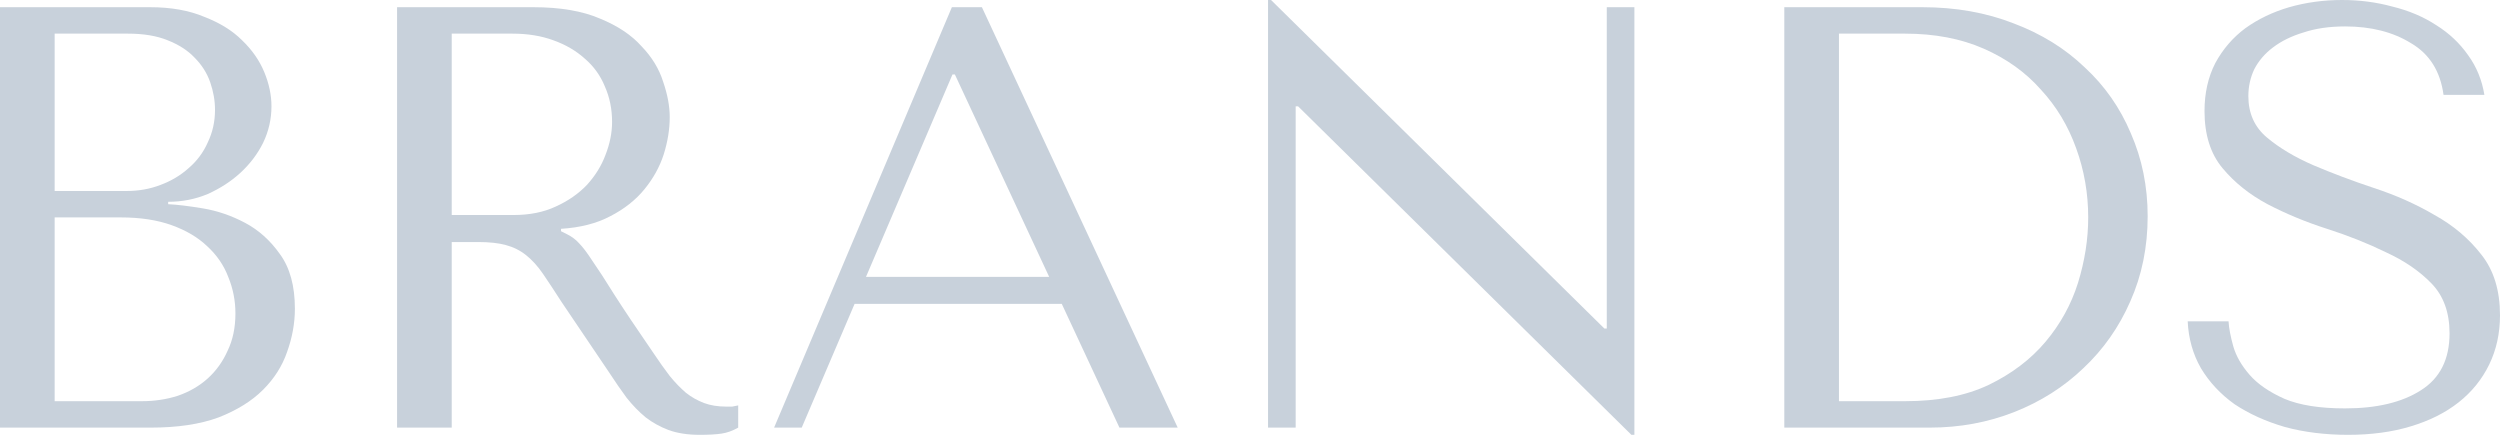
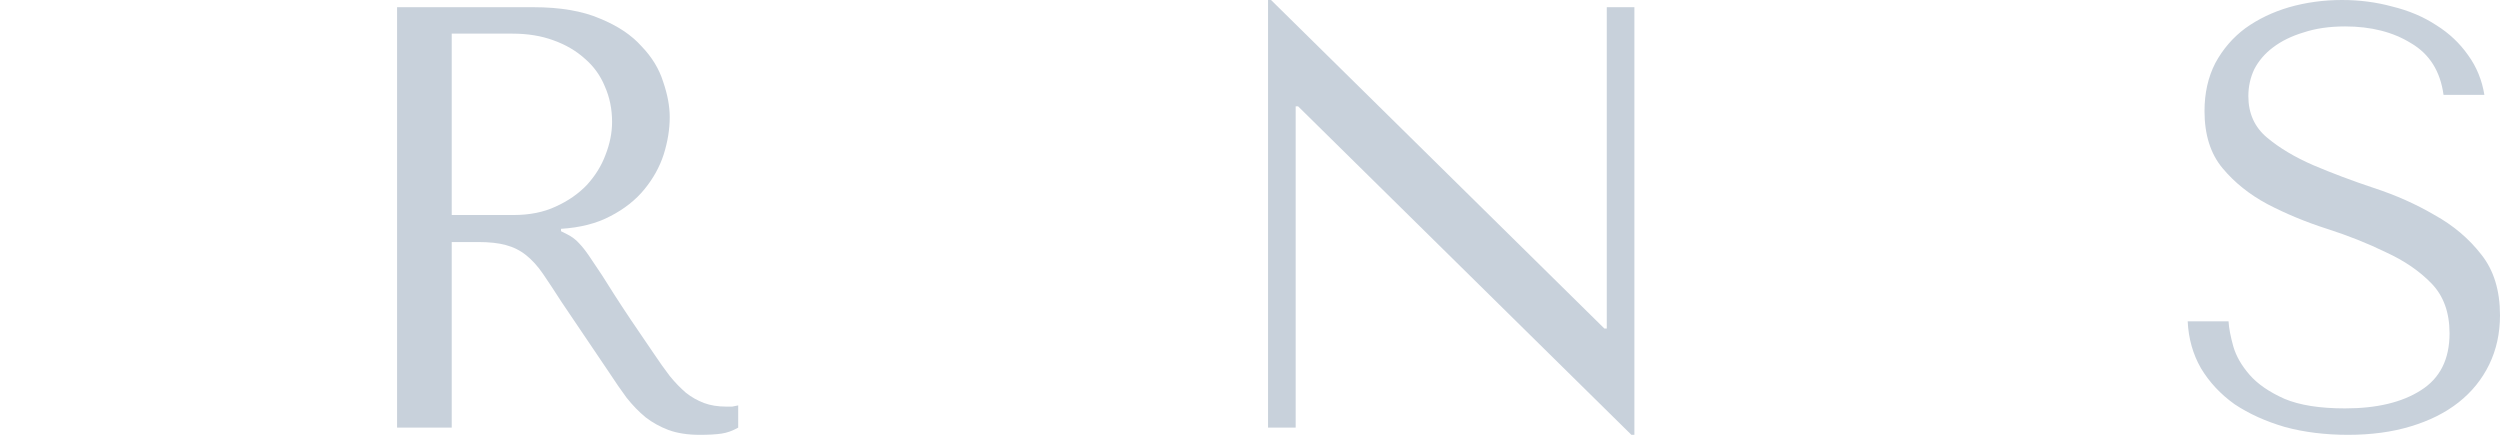
<svg xmlns="http://www.w3.org/2000/svg" viewBox="0 0 666.014 115.84" fill="none">
-   <path d="M0 113.92V1.92H40C45.547 1.92 50.347 2.773 54.4 4.48C58.56 6.08 61.92 8.16 64.48 10.72C67.147 13.28 69.12 16.107 70.4 19.2C71.68 22.293 72.32 25.333 72.32 28.32C72.32 31.733 71.573 34.987 70.08 38.08C68.587 41.067 66.56 43.733 64 46.08C61.547 48.32 58.667 50.187 55.36 51.68C52.053 53.067 48.533 53.76 44.8 53.76V54.4C47.147 54.507 50.24 54.88 54.08 55.52C57.92 56.16 61.653 57.44 65.28 59.36C68.907 61.28 72 64.053 74.56 67.68C77.227 71.307 78.56 76.16 78.56 82.24C78.56 86.08 77.867 89.92 76.48 93.76C75.2 97.493 73.067 100.853 70.08 103.84C67.093 106.827 63.147 109.28 58.24 111.2C53.333 113.013 47.307 113.92 40.16 113.92H0ZM14.56 106.88H37.76C41.173 106.88 44.373 106.4 47.36 105.44C50.453 104.373 53.12 102.827 55.36 100.8C57.6 98.773 59.36 96.32 60.64 93.44C62.027 90.56 62.72 87.253 62.72 83.52C62.72 80.107 62.08 76.853 60.8 73.76C59.627 70.667 57.76 67.947 55.2 65.6C52.747 63.253 49.6 61.387 45.76 60C41.92 58.613 37.387 57.92 32.16 57.92H14.56V106.88ZM14.56 50.88H33.76C36.96 50.88 39.947 50.347 42.72 49.28C45.6 48.213 48.107 46.72 50.24 44.8C52.48 42.88 54.187 40.587 55.36 37.92C56.64 35.253 57.28 32.373 57.28 29.28C57.28 26.827 56.853 24.373 56 21.92C55.147 19.467 53.76 17.28 51.84 15.36C50.027 13.44 47.627 11.893 44.64 10.72C41.76 9.547 38.24 8.96 34.08 8.96H14.56V50.88Z" fill="#C8D1DB" />
  <path d="M105.781 1.92H142.101C149.248 1.92 155.168 2.933 159.861 4.96C164.555 6.88 168.235 9.333 170.901 12.32C173.675 15.2 175.595 18.347 176.661 21.76C177.835 25.173 178.421 28.32 178.421 31.2C178.421 34.4 177.888 37.707 176.821 41.12C175.755 44.427 174.048 47.52 171.701 50.4C169.355 53.28 166.315 55.68 162.581 57.6C158.955 59.52 154.581 60.64 149.461 60.96V61.6L151.061 62.4C152.341 63.04 153.408 63.84 154.261 64.8C155.221 65.76 156.395 67.307 157.781 69.44C159.274 71.573 161.248 74.613 163.701 78.56C166.155 82.4 169.621 87.573 174.101 94.08C175.595 96.32 177.035 98.347 178.421 100.16C179.808 101.867 181.248 103.36 182.741 104.64C184.235 105.813 185.835 106.72 187.541 107.36C189.248 108 191.221 108.32 193.461 108.32C193.995 108.32 194.528 108.32 195.061 108.32C195.595 108.213 196.128 108.107 196.661 108V113.92C195.168 114.773 193.675 115.307 192.181 115.52C190.688 115.733 188.768 115.84 186.421 115.84C183.221 115.84 180.448 115.413 178.101 114.56C175.861 113.707 173.835 112.587 172.021 111.2C170.208 109.707 168.501 107.947 166.901 105.92C165.408 103.893 163.861 101.653 162.261 99.2L149.621 80.48C147.701 77.493 146.048 74.987 144.661 72.96C143.275 70.933 141.781 69.28 140.181 68C138.581 66.72 136.768 65.813 134.741 65.28C132.821 64.747 130.368 64.48 127.381 64.48H120.341V113.92H105.781V1.92ZM120.341 8.96V57.28H136.821C141.088 57.28 144.821 56.533 148.021 55.04C151.328 53.547 154.101 51.627 156.341 49.28C158.581 46.827 160.235 44.16 161.301 41.28C162.475 38.293 163.061 35.36 163.061 32.48C163.061 29.067 162.421 25.92 161.141 23.04C159.968 20.16 158.208 17.707 155.861 15.68C153.515 13.547 150.688 11.893 147.381 10.72C144.181 9.547 140.555 8.96 136.501 8.96H120.341Z" fill="#C8D1DB" />
-   <path d="M282.865 80.96H227.665L213.585 113.92H206.225L253.585 1.92H261.585L313.746 113.92H298.224L282.865 80.96ZM279.506 73.76L254.385 19.84H253.745L230.705 73.76H279.506Z" fill="#C8D1DB" />
  <path d="M428.053 1.92H435.413V115.84H434.613L345.812 28.32H345.173V113.92H337.813V0H338.612L427.413 87.52H428.053V1.92Z" fill="#C8D1DB" />
-   <path d="M475.349 113.92V1.92H512.151C521.003 1.92 529.11 3.36 536.47 6.24C543.83 9.013 550.122 12.907 555.35 17.92C560.684 22.827 564.79 28.693 567.671 35.52C570.658 42.347 572.15 49.707 572.15 57.6C572.15 65.813 570.603 73.387 567.511 80.32C564.522 87.147 560.364 93.067 555.031 98.08C549.802 103.093 543.67 106.987 536.63 109.76C529.59 112.533 522.07 113.92 514.07 113.92H475.349ZM489.911 106.88H507.51C516.257 106.88 523.669 105.44 529.75 102.56C535.937 99.573 541.003 95.733 544.949 91.04C548.898 86.347 551.777 81.12 553.591 75.36C555.403 69.493 556.31 63.68 556.31 57.92C556.31 51.52 555.243 45.387 553.109 39.52C550.977 33.547 547.831 28.32 543.67 23.84C539.616 19.253 534.55 15.627 528.47 12.96C522.39 10.293 515.402 8.96 507.51 8.96H489.911V106.88Z" fill="#C8D1DB" />
  <path d="M582.813 85.6H593.694C593.799 87.413 594.227 89.653 594.974 92.32C595.721 94.88 597.161 97.387 599.295 99.84C601.427 102.293 604.521 104.427 608.574 106.24C612.628 107.947 618.013 108.8 624.733 108.8C633.16 108.8 639.881 107.2 644.894 104C650.014 100.8 652.574 95.733 652.574 88.8C652.574 83.253 650.974 78.827 647.773 75.52C644.574 72.213 640.52 69.44 635.615 67.2C630.814 64.853 625.588 62.773 619.933 60.96C614.28 59.147 609.001 56.96 604.093 54.4C599.295 51.84 595.294 48.64 592.095 44.8C588.894 40.96 587.294 35.893 587.294 29.6C587.294 24.8 588.254 20.533 590.173 16.8C592.2 13.067 594.866 9.973 598.173 7.52C601.587 5.067 605.48 3.2 609.854 1.92C614.335 0.64 619.028 0 623.934 0C628.627 0 633.108 0.587 637.374 1.76C641.747 2.827 645.641 4.48 649.055 6.72C652.466 8.853 655.293 11.52 657.534 14.72C659.773 17.813 661.213 21.333 661.853 25.28H650.974C650.119 18.987 647.24 14.4 642.335 11.52C637.534 8.533 631.666 7.04 624.733 7.04C620.575 7.04 616.894 7.573 613.695 8.64C610.493 9.6 607.774 10.933 605.533 12.64C603.401 14.24 601.747 16.16 600.574 18.4C599.507 20.64 598.973 23.04 598.973 25.6C598.973 30.187 600.627 33.867 603.933 36.64C607.24 39.413 611.348 41.867 616.254 44C621.267 46.133 626.653 48.16 632.413 50.08C638.281 52 643.667 54.4 648.575 57.28C653.588 60.053 657.747 63.573 661.053 67.84C664.359 72 666.014 77.387 666.014 84C666.014 88.8 665.054 93.173 663.135 97.12C661.213 101.067 658.494 104.427 654.973 107.2C651.454 109.973 647.188 112.107 642.175 113.6C637.266 115.093 631.721 115.84 625.533 115.84C619.453 115.84 613.855 115.147 608.734 113.76C603.613 112.267 599.135 110.24 595.294 107.68C591.56 105.013 588.574 101.813 586.334 98.08C584.2 94.347 583.028 90.187 582.813 85.6Z" fill="#C8D1DB" />
</svg>